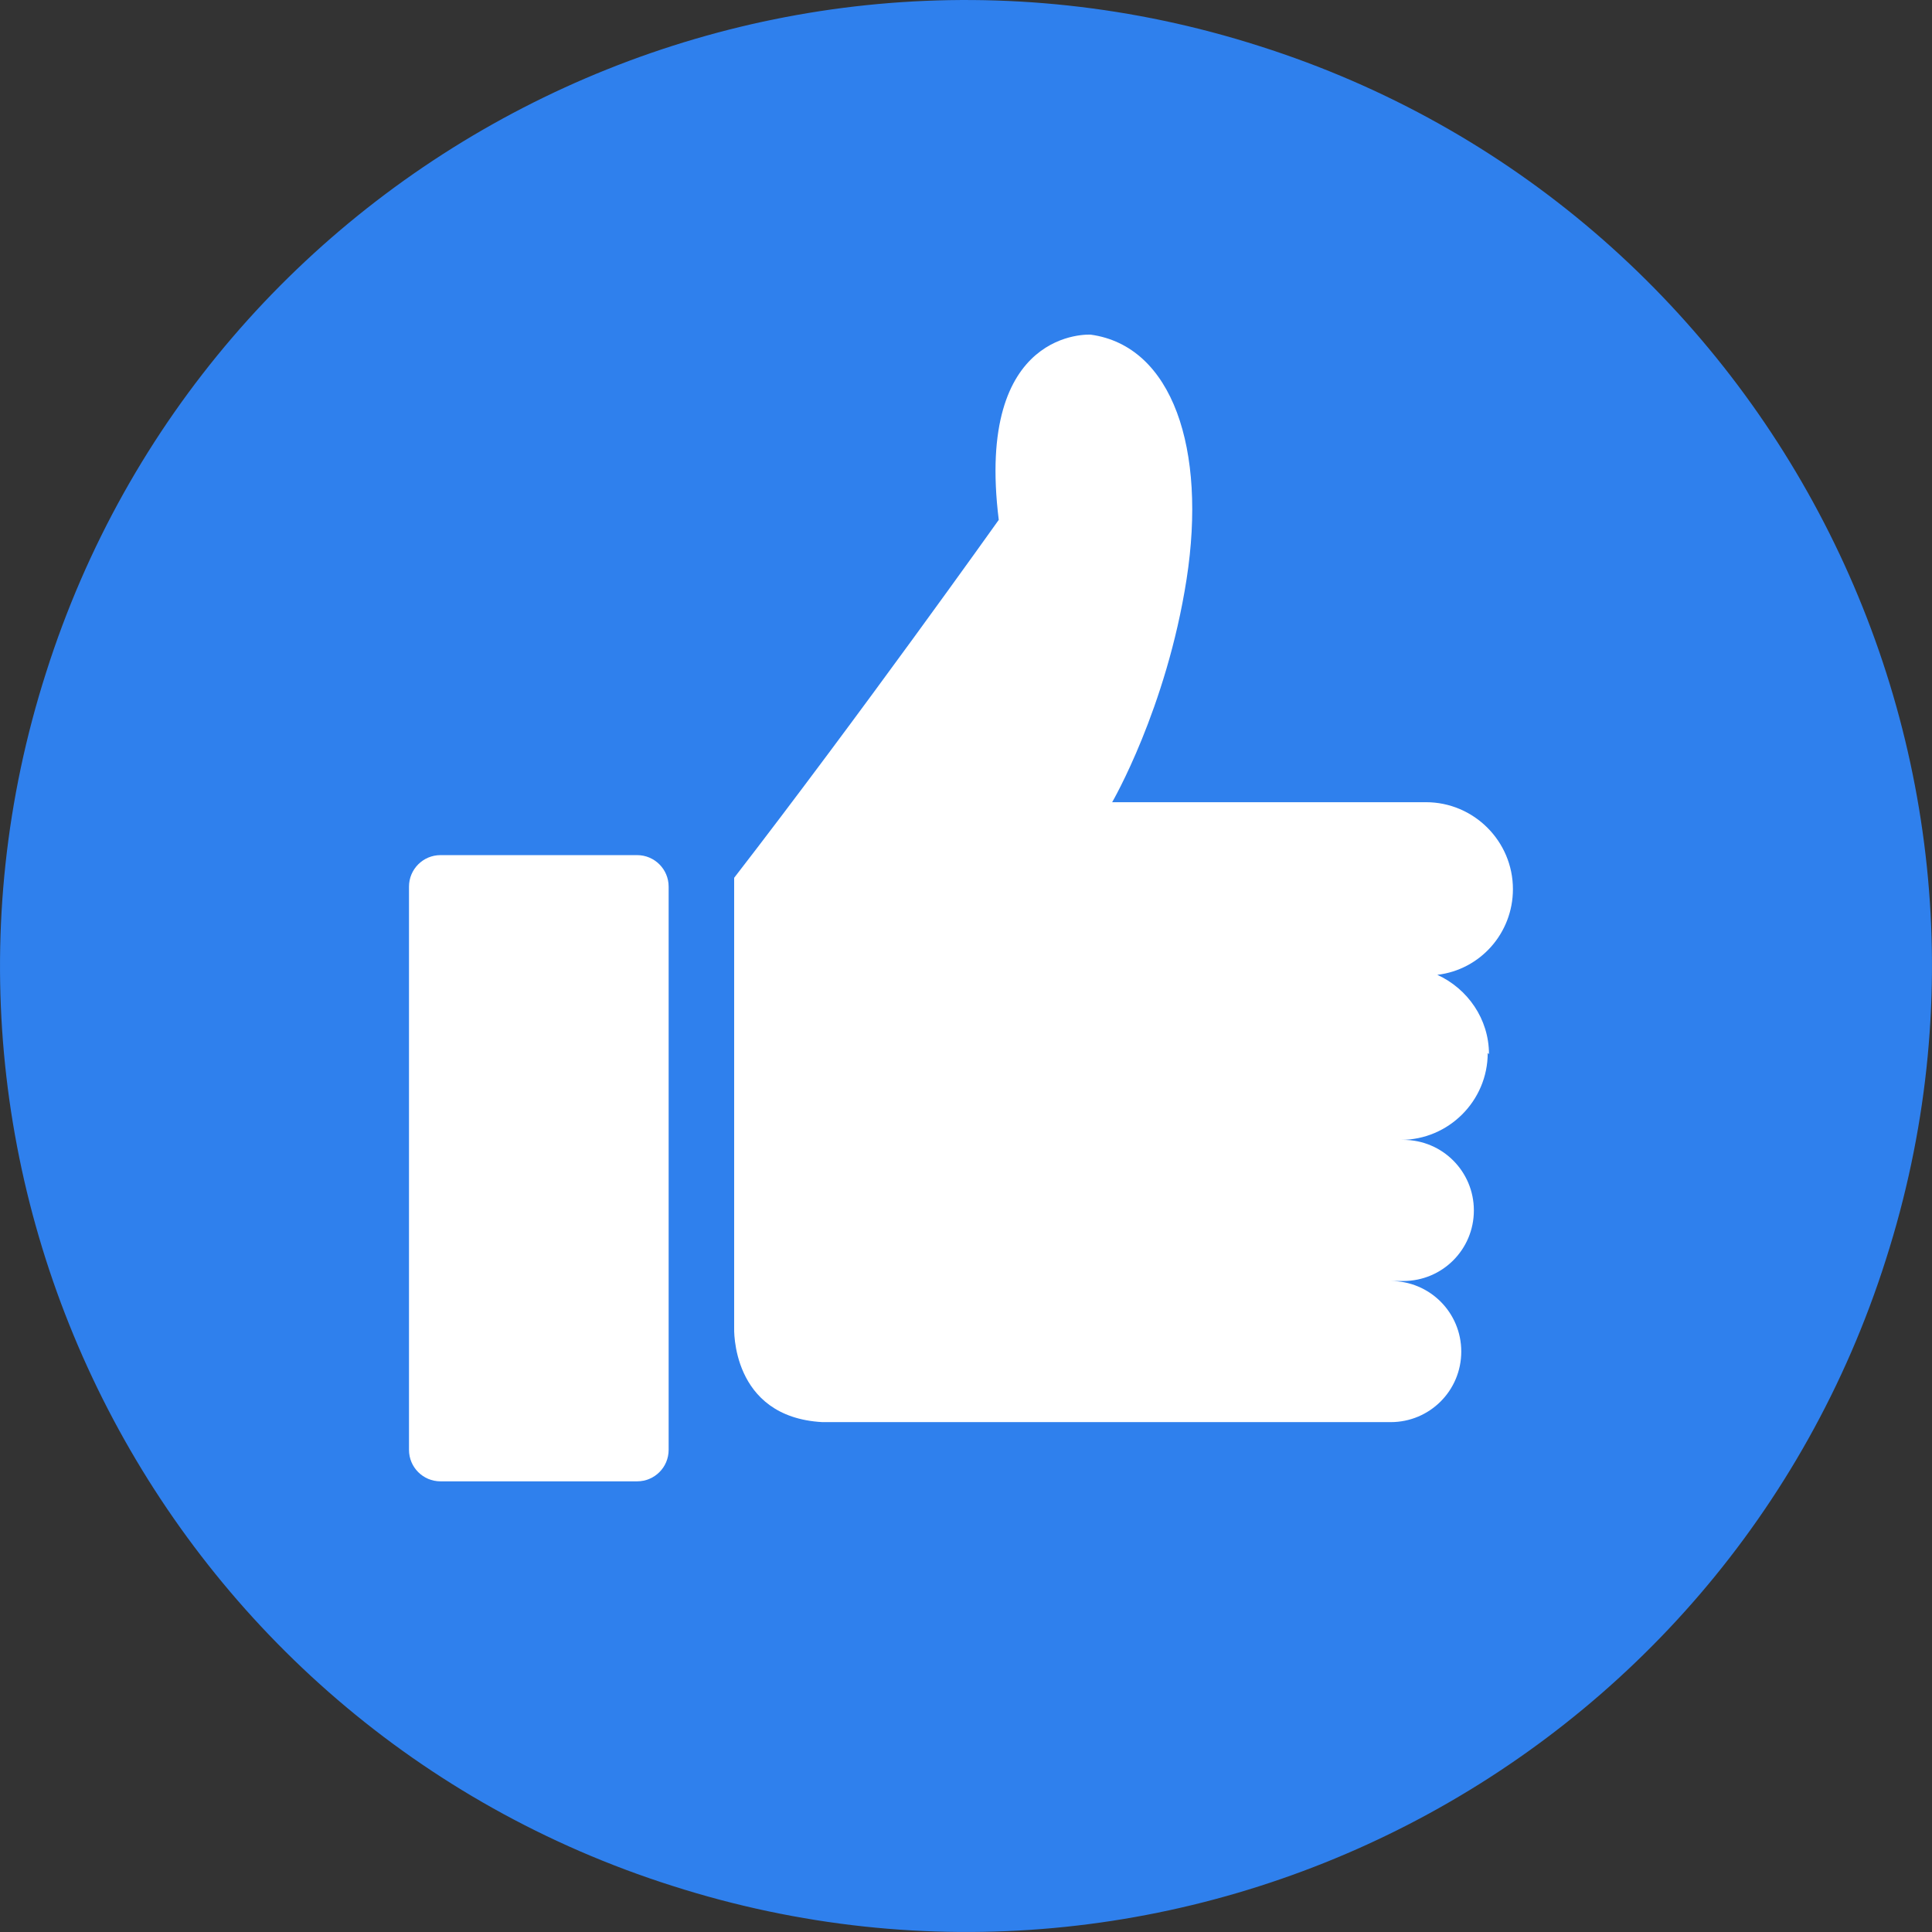
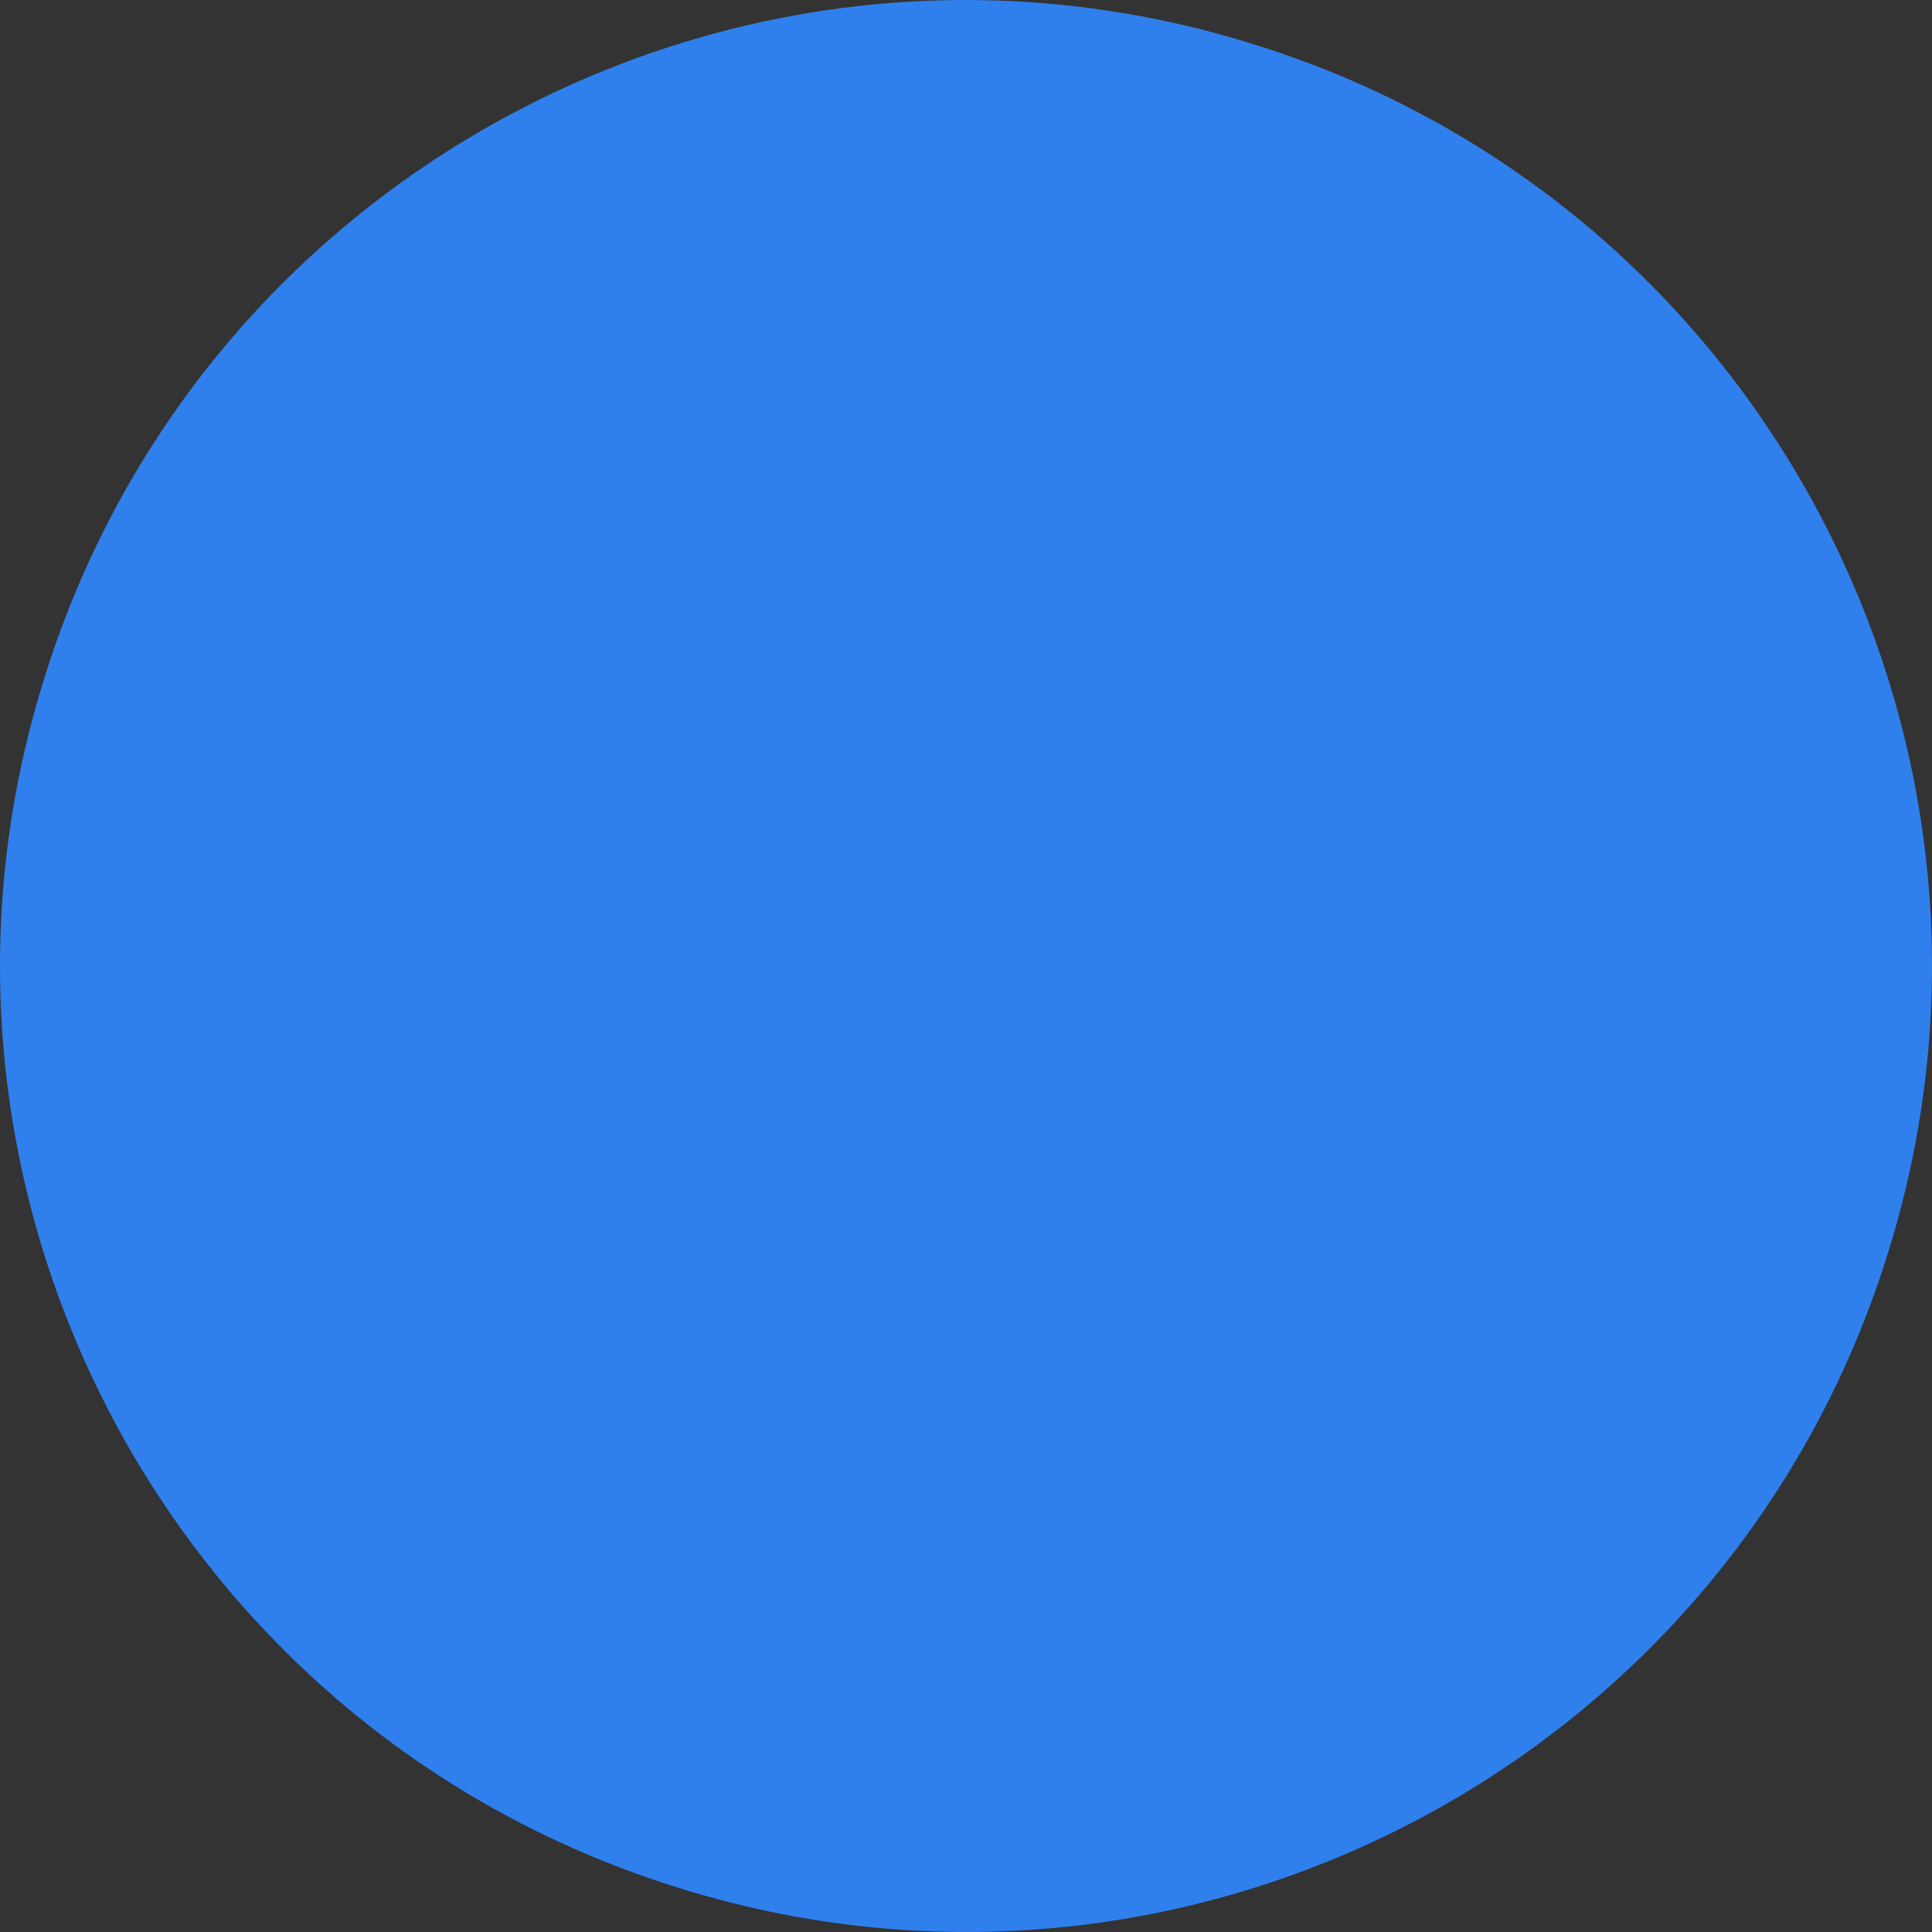
<svg xmlns="http://www.w3.org/2000/svg" width="23" height="23" viewBox="0 0 23 23" fill="none">
  <rect x="0" y="0" width="23" height="23" fill="#333333" stroke="none" />
-   <path d="M14.995 0.549C8.95 -1.386 2.469 1.959 0.549 8.005C-1.386 14.05 1.959 20.531 8.005 22.451C14.05 24.386 20.531 21.041 22.451 14.995C24.386 8.95 21.041 2.469 14.995 0.549Z" fill="#2F80ED" />
-   <path d="M7.585 10.18H5.244C5.037 10.18 4.869 10.348 4.869 10.555V17.26C4.869 17.468 5.037 17.635 5.244 17.635H7.585C7.792 17.635 7.96 17.468 7.96 17.26V10.555C7.96 10.348 7.792 10.18 7.585 10.18Z" fill="white" />
-   <path d="M17.726 12.55C17.726 12.13 17.471 11.77 17.111 11.605C17.621 11.545 18.011 11.11 18.011 10.585C18.011 10.015 17.546 9.55 16.976 9.55H13.24C13.24 9.55 13.886 8.44 14.126 6.895C14.366 5.349 13.96 4.119 12.985 3.984C12.985 3.984 11.605 3.894 11.89 6.189C11.89 6.189 10.225 8.53 8.74 10.45V15.805C8.74 15.805 8.695 16.87 9.79 16.93C9.82 16.93 9.85 16.93 9.88 16.93H16.556C17.021 16.93 17.396 16.555 17.396 16.09C17.396 15.625 17.021 15.25 16.556 15.25H16.706C17.171 15.25 17.546 14.875 17.546 14.41C17.546 13.945 17.171 13.57 16.706 13.57H16.676C17.246 13.57 17.711 13.105 17.711 12.535L17.726 12.55Z" fill="white" />
+   <path d="M14.995 0.549C8.95 -1.386 2.469 1.959 0.549 8.005C-1.386 14.05 1.959 20.531 8.005 22.451C14.05 24.386 20.531 21.041 22.451 14.995C24.386 8.95 21.041 2.469 14.995 0.549" fill="#2F80ED" />
</svg>